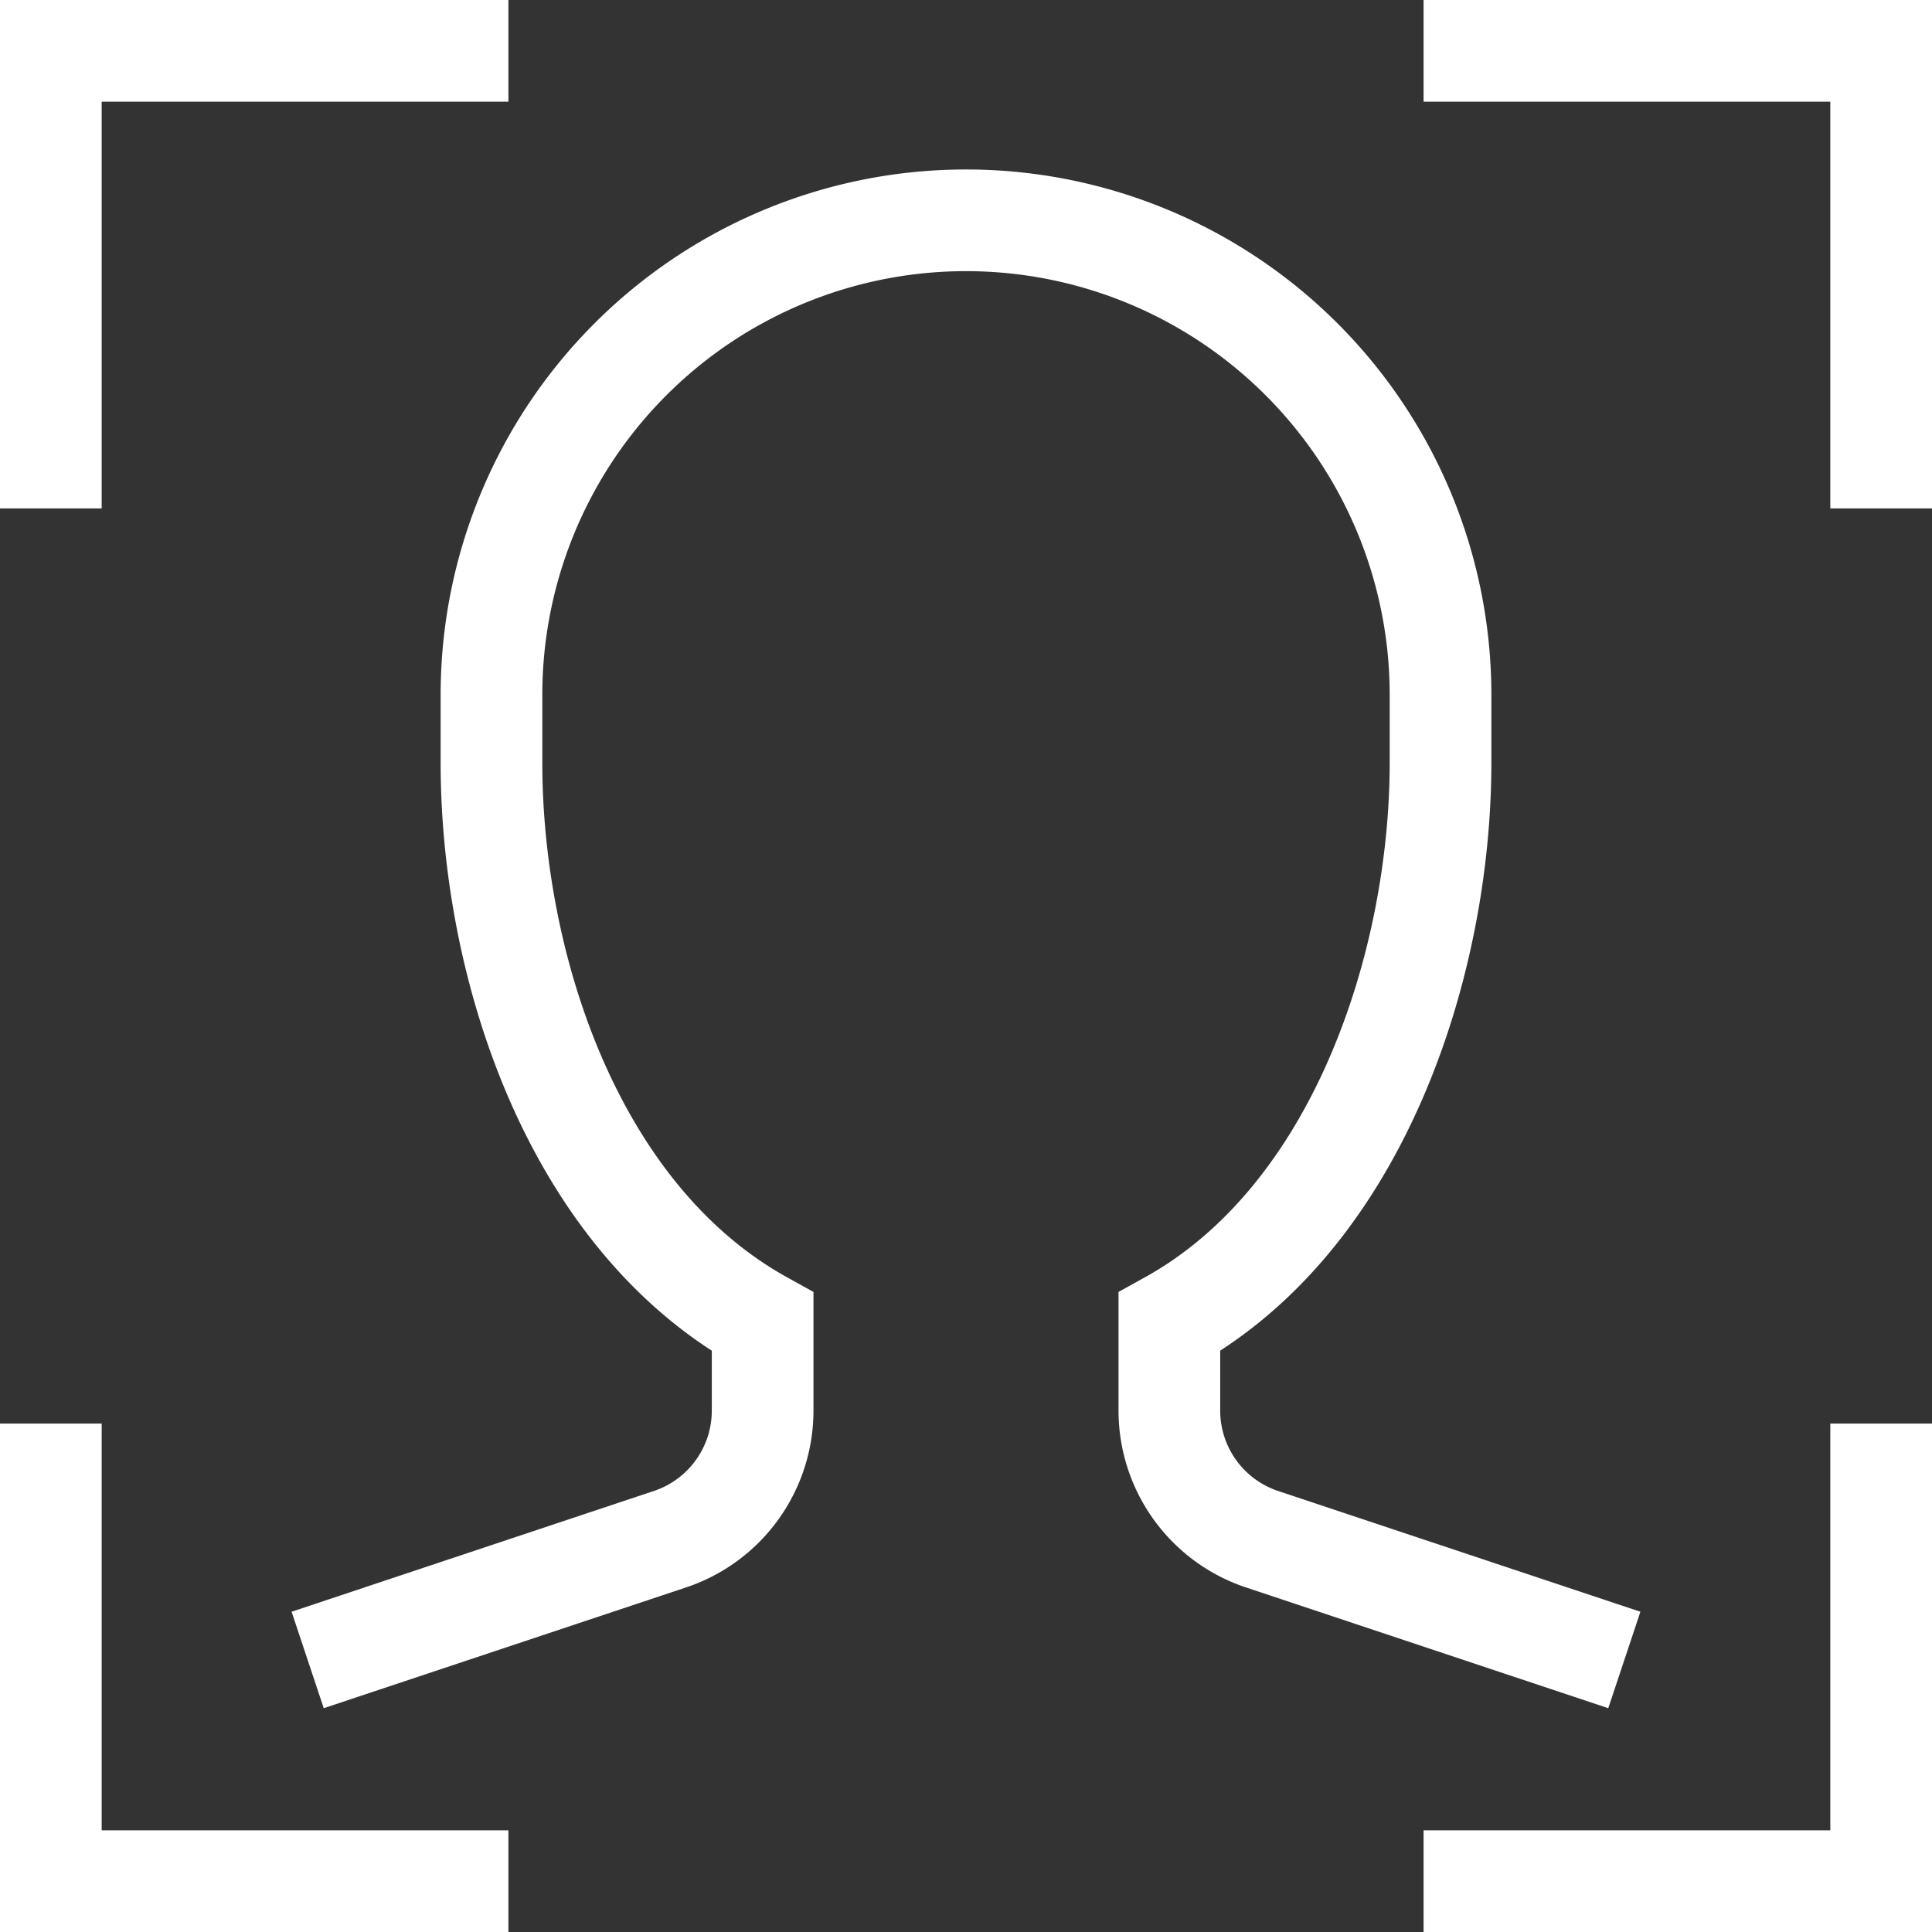
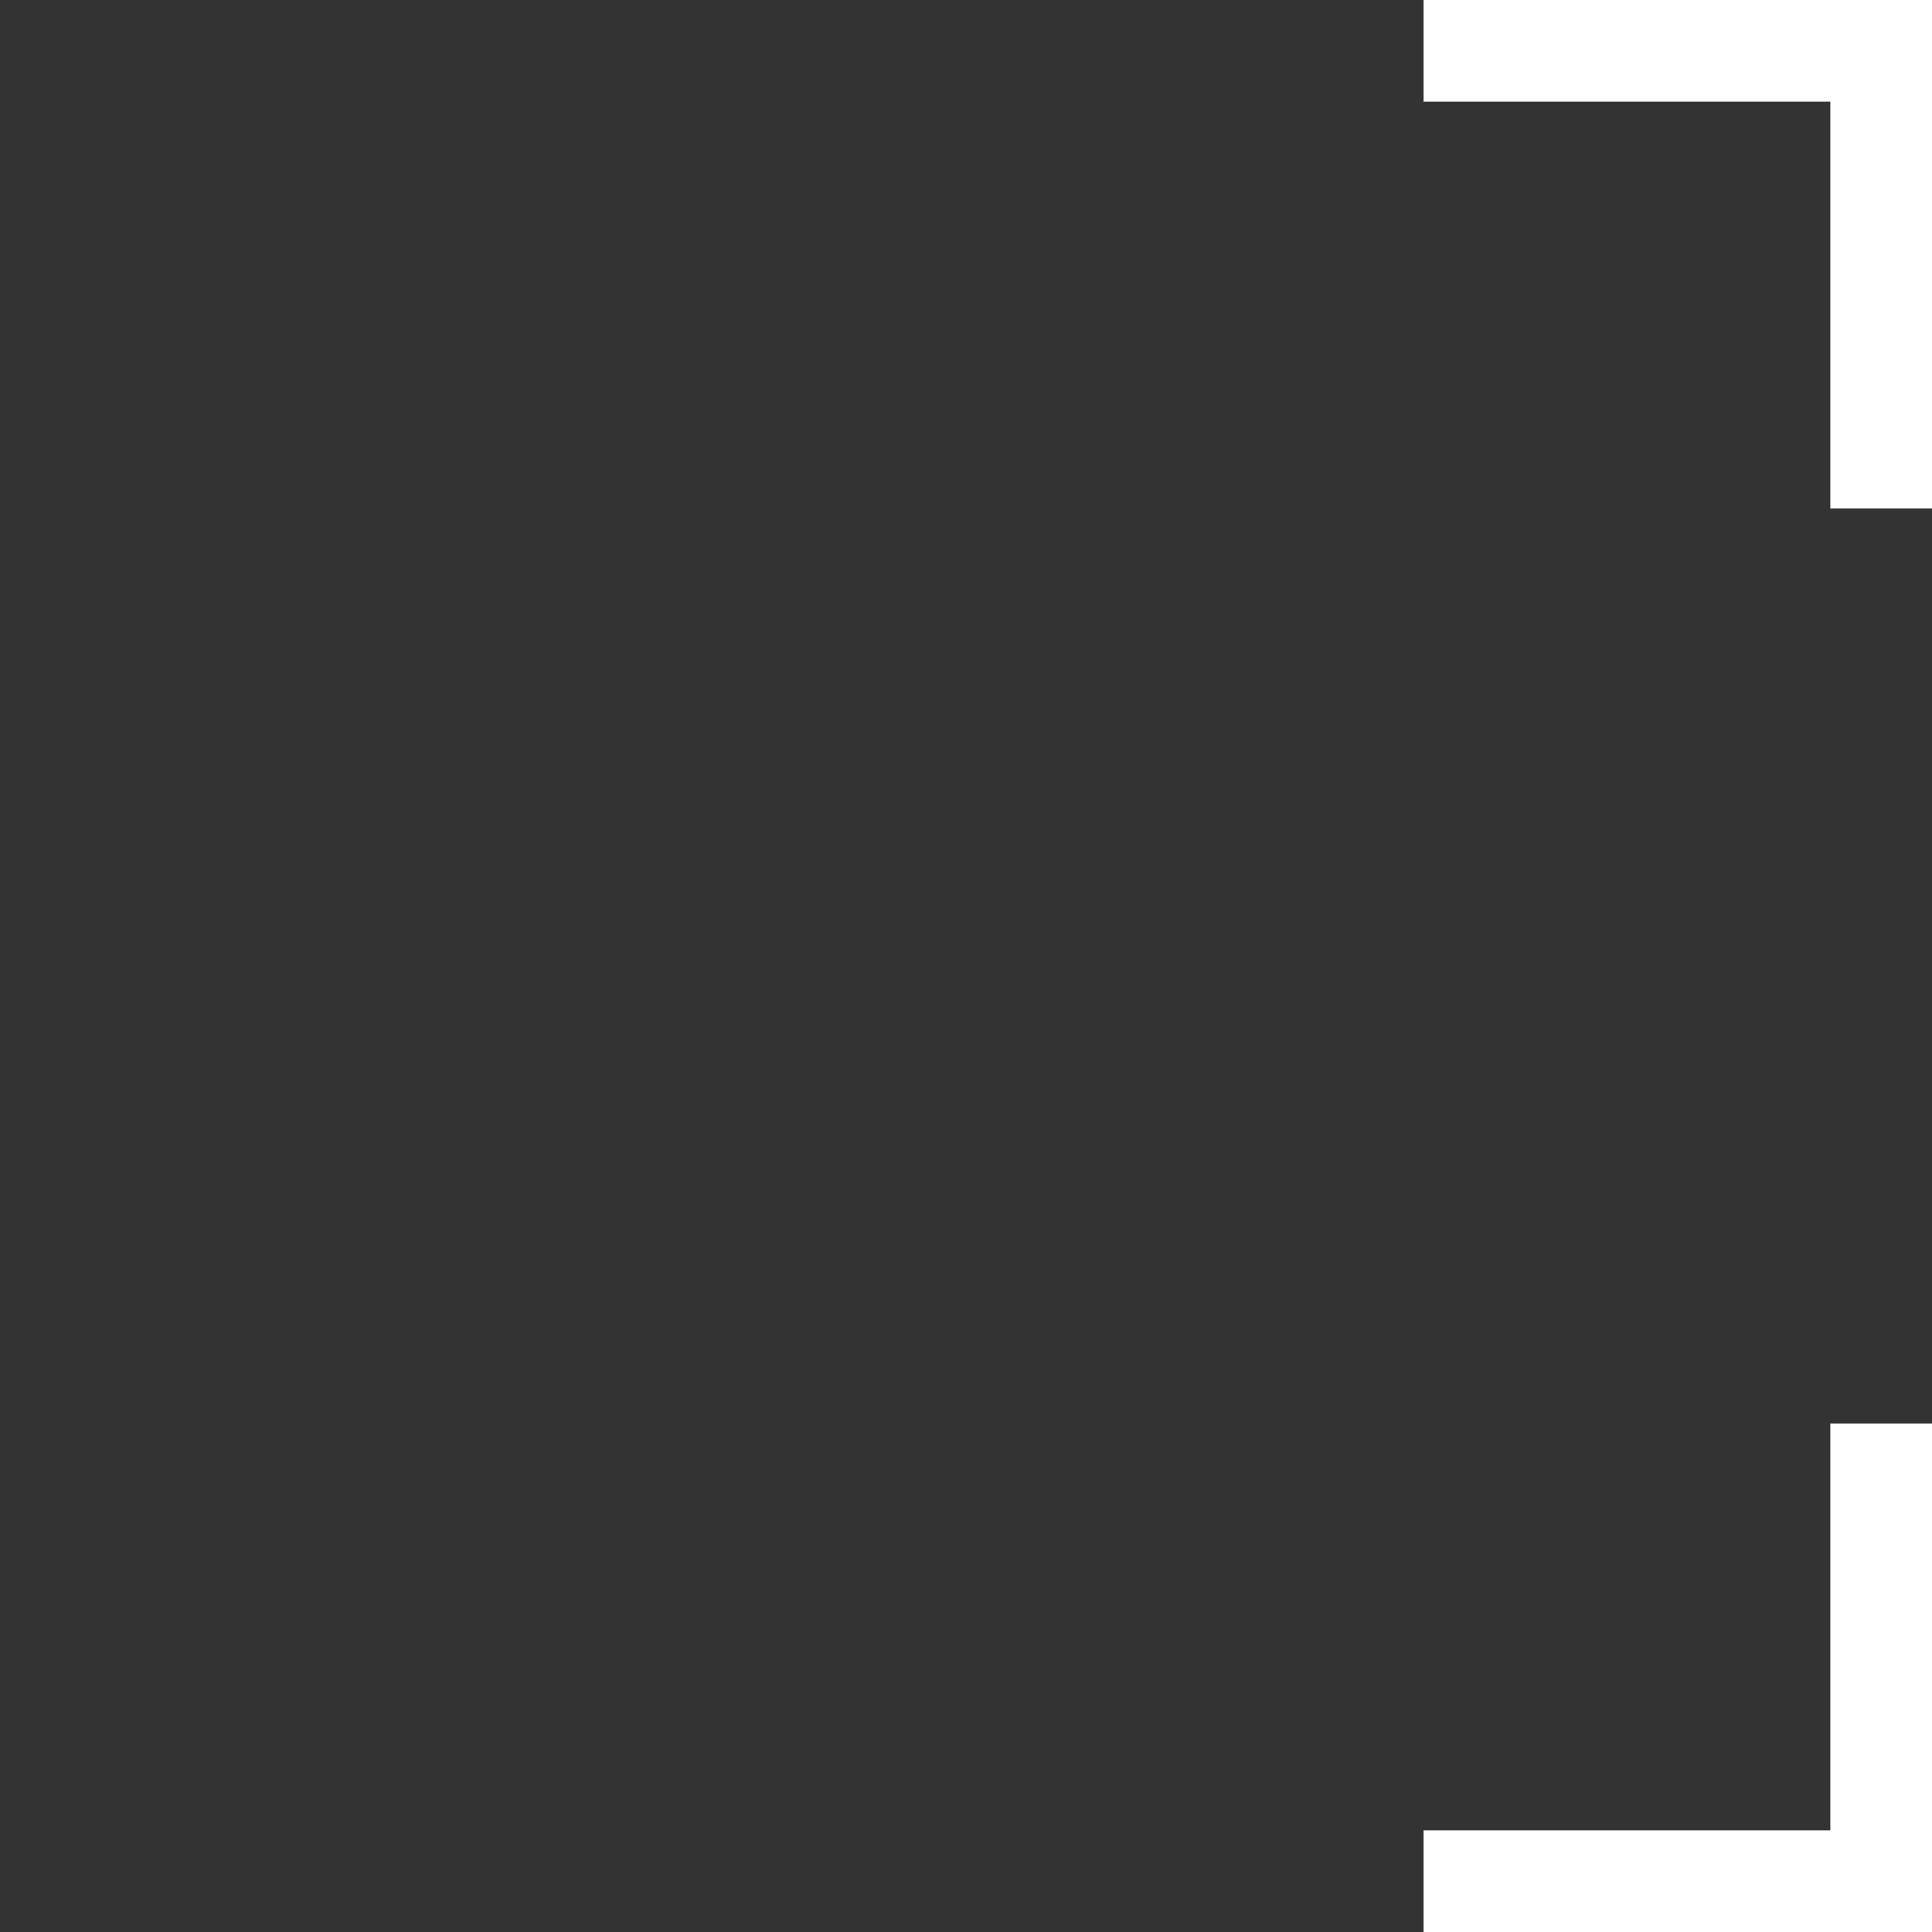
<svg xmlns="http://www.w3.org/2000/svg" viewBox="0 0 57 57">
  <rect x="0" y="0" width="57" height="57" fill="#333333" stroke="none" />
  <g transform="translate(-3.5 -3.5)">
-     <path d="M5,17V5H17" fill="none" stroke="#fff" stroke-linecap="square" stroke-miterlimit="10" stroke-width="3" />
    <path d="M59,17V5H47" fill="none" stroke="#fff" stroke-linecap="square" stroke-miterlimit="10" stroke-width="3" />
-     <path d="M5,47V59H17" fill="none" stroke="#fff" stroke-linecap="square" stroke-miterlimit="10" stroke-width="3" />
    <path d="M59,47V59H47" fill="none" stroke="#fff" stroke-linecap="square" stroke-miterlimit="10" stroke-width="3" />
-     <path d="M14,52l9.3-3.1A4,4,0,0,0,26,45.1V42.5C20.4,39.4,18,32,18,26V24a14,14,0,1,1,28,0v2c0,5.9-2.4,13.4-8,16.5v2.6a4,4,0,0,0,2.7,3.8L50,52" fill="none" stroke="#fff" stroke-linecap="square" stroke-miterlimit="10" stroke-width="3" />
  </g>
</svg>